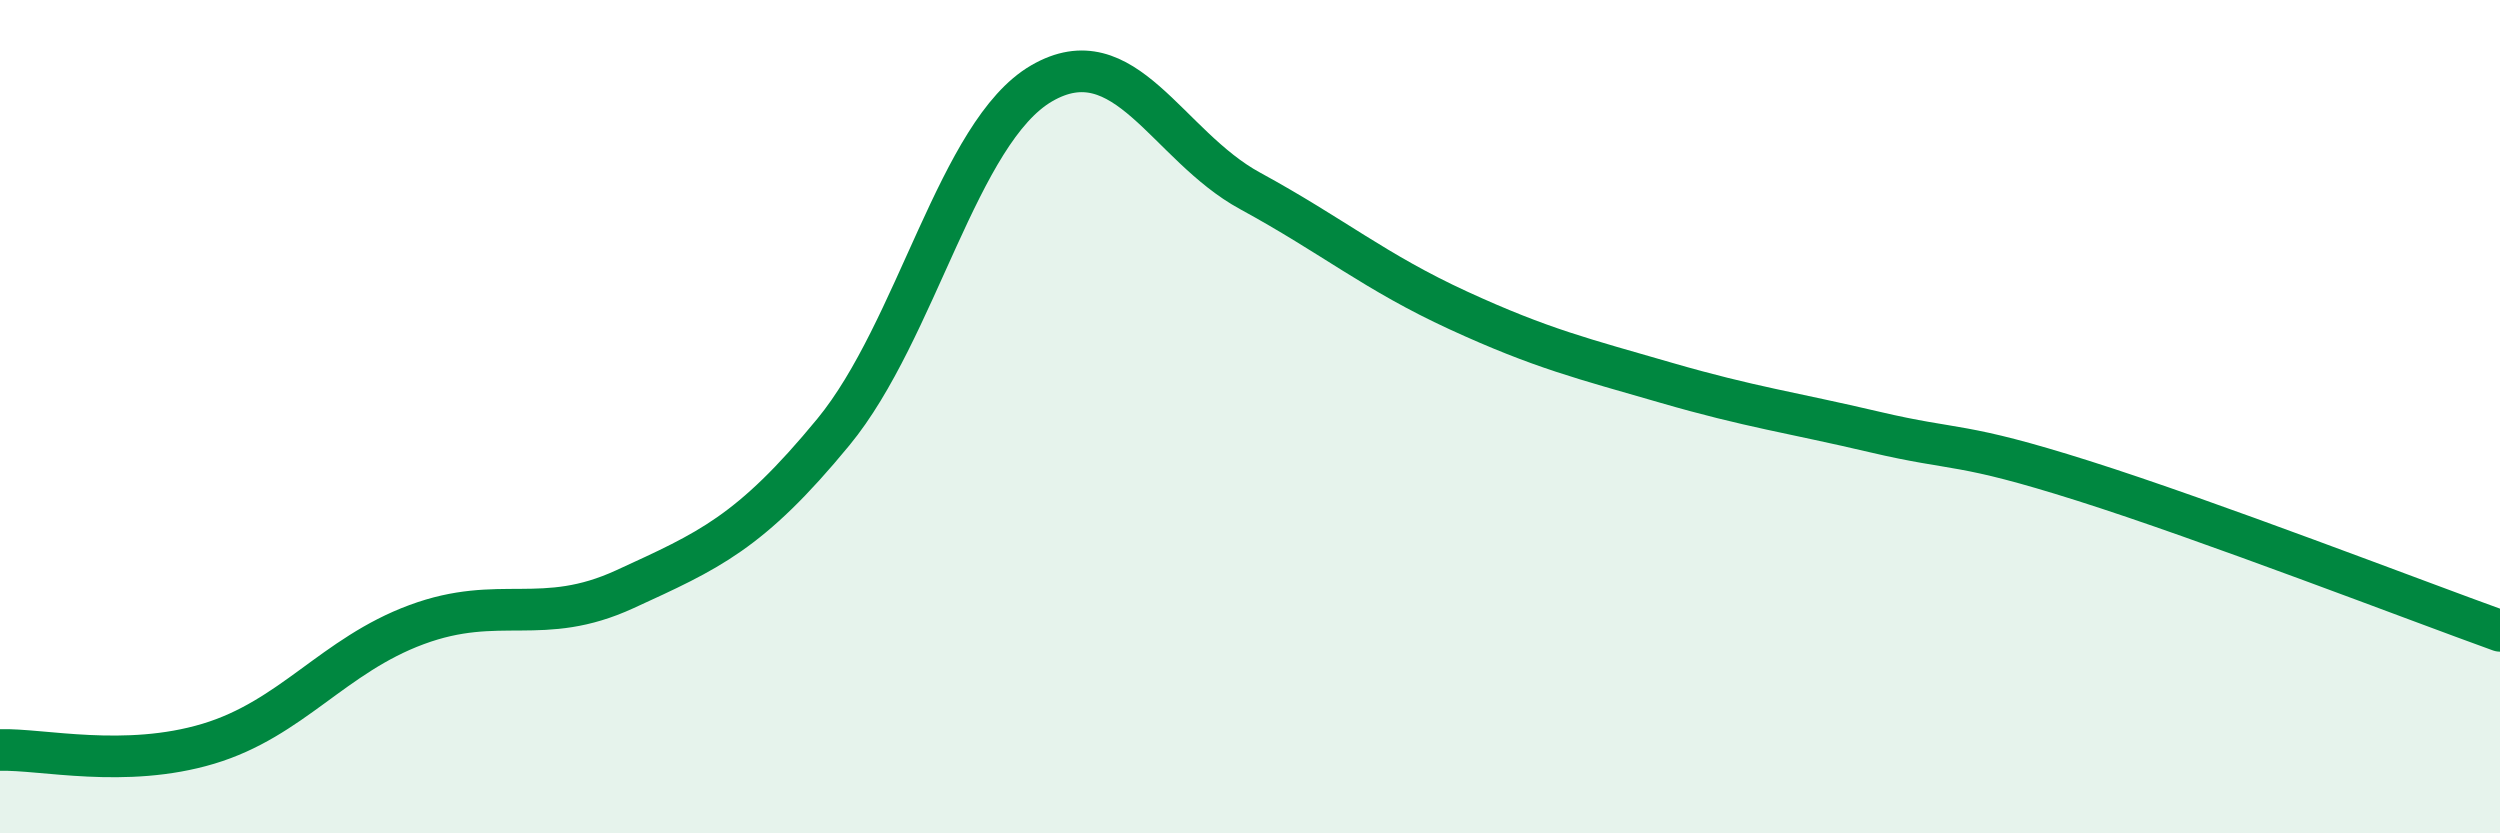
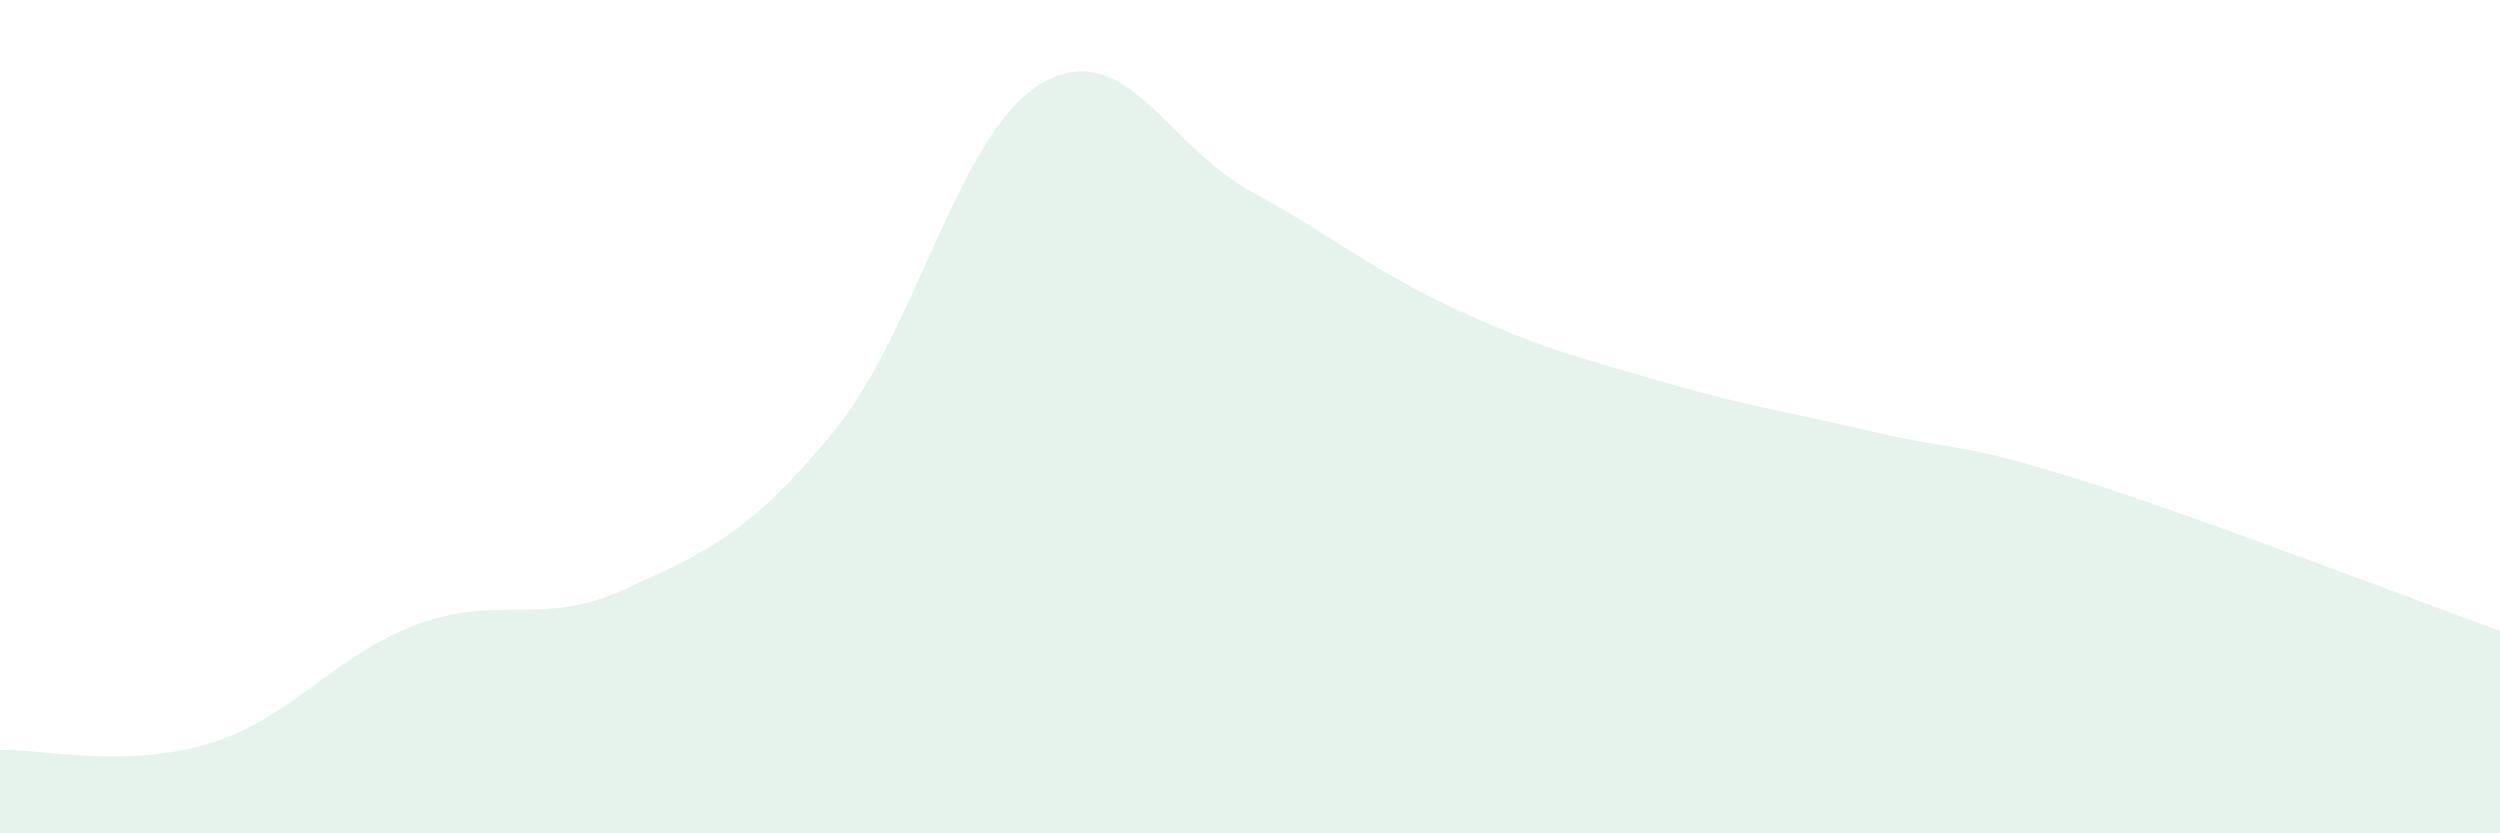
<svg xmlns="http://www.w3.org/2000/svg" width="60" height="20" viewBox="0 0 60 20">
  <path d="M 0,18 C 1,17.97 3,18.45 5,17.85 C 7,17.25 8,15.73 10,14.99 C 12,14.25 13,15.06 15,14.14 C 17,13.22 18,12.8 20,10.37 C 22,7.94 23,3.16 25,2 C 27,0.84 28,3.49 30,4.58 C 32,5.67 33,6.53 35,7.45 C 37,8.37 38,8.61 40,9.19 C 42,9.77 43,9.9 45,10.37 C 47,10.84 47,10.59 50,11.54 C 53,12.49 58,14.42 60,15.14L60 20L0 20Z" fill="#008740" opacity="0.1" stroke-linecap="round" stroke-linejoin="round" />
-   <path d="M 0,18 C 1,17.97 3,18.45 5,17.85 C 7,17.25 8,15.73 10,14.99 C 12,14.25 13,15.06 15,14.14 C 17,13.22 18,12.8 20,10.37 C 22,7.94 23,3.16 25,2 C 27,0.84 28,3.49 30,4.58 C 32,5.67 33,6.53 35,7.45 C 37,8.37 38,8.61 40,9.19 C 42,9.77 43,9.9 45,10.37 C 47,10.84 47,10.59 50,11.54 C 53,12.49 58,14.42 60,15.14" stroke="#008740" stroke-width="1" fill="none" stroke-linecap="round" stroke-linejoin="round" />
</svg>